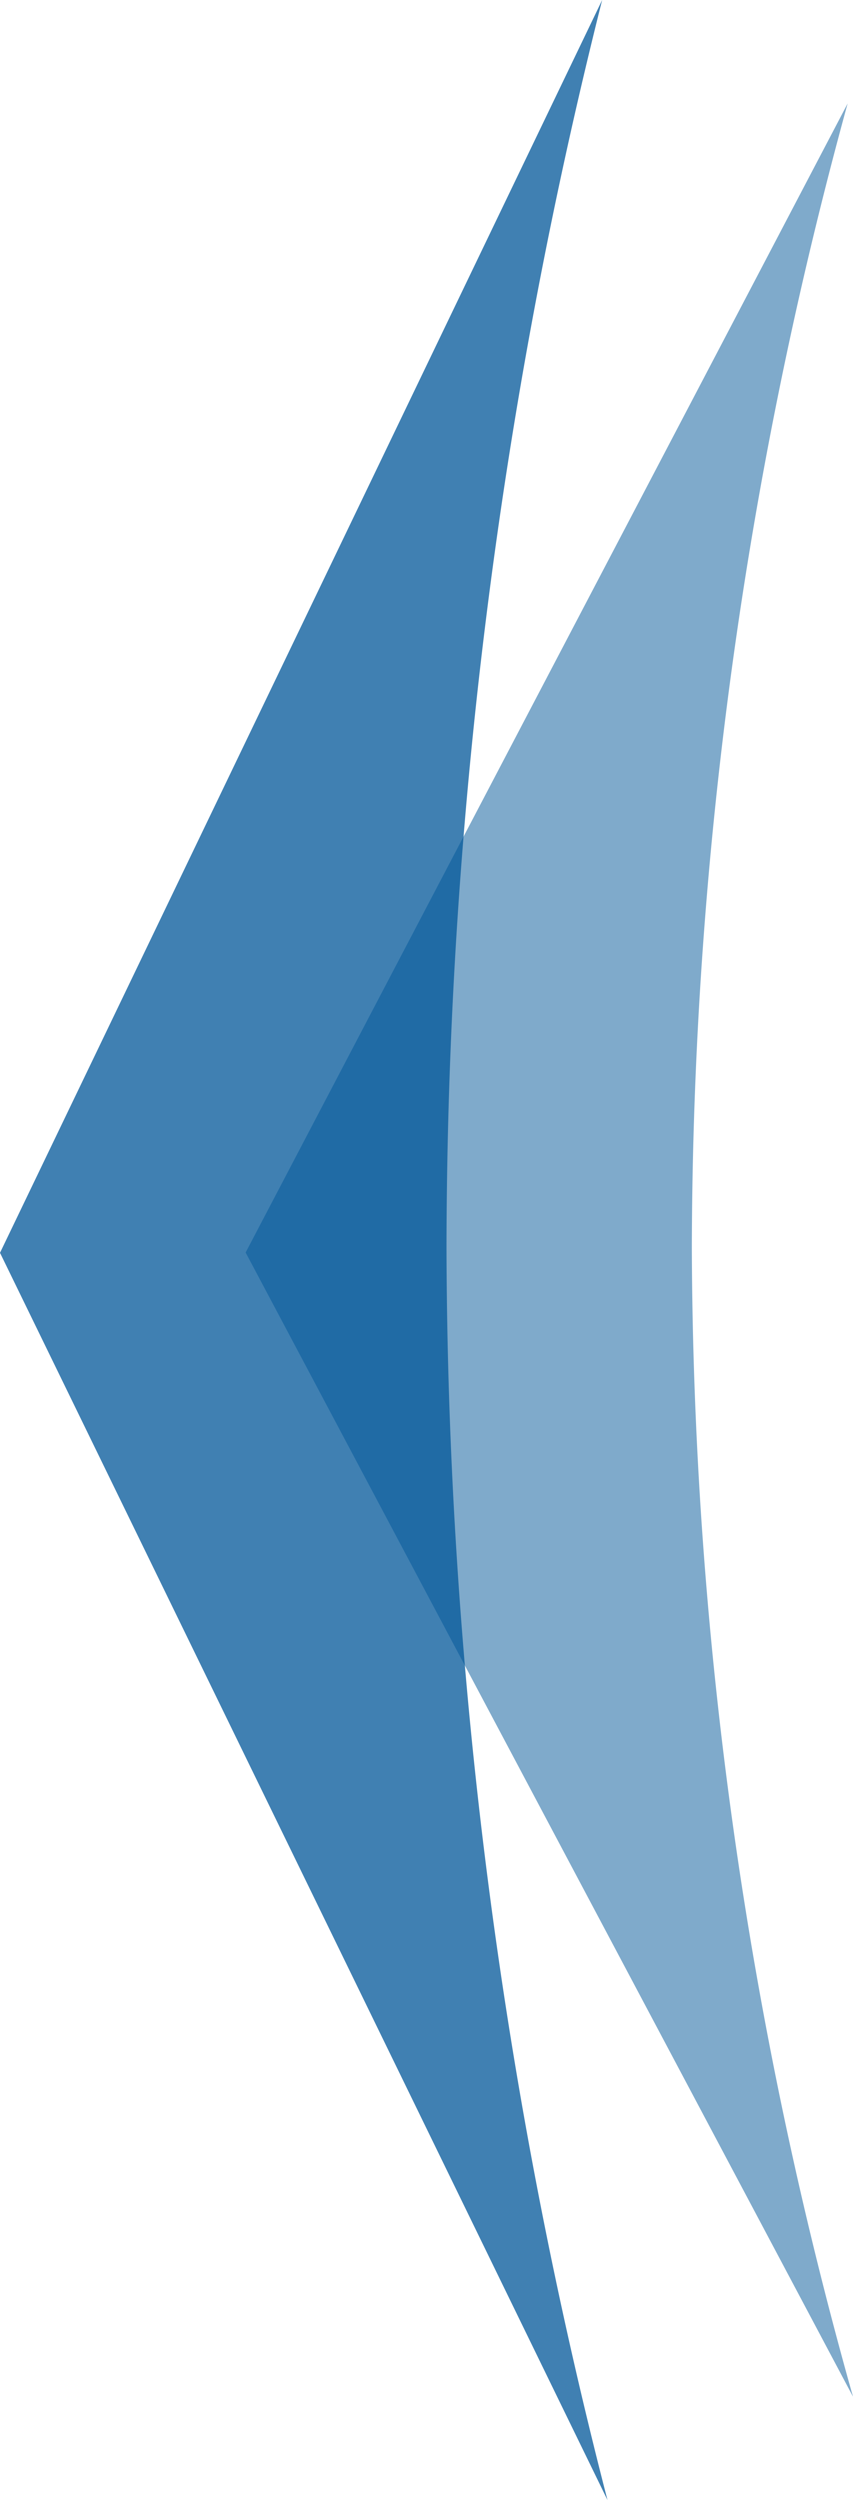
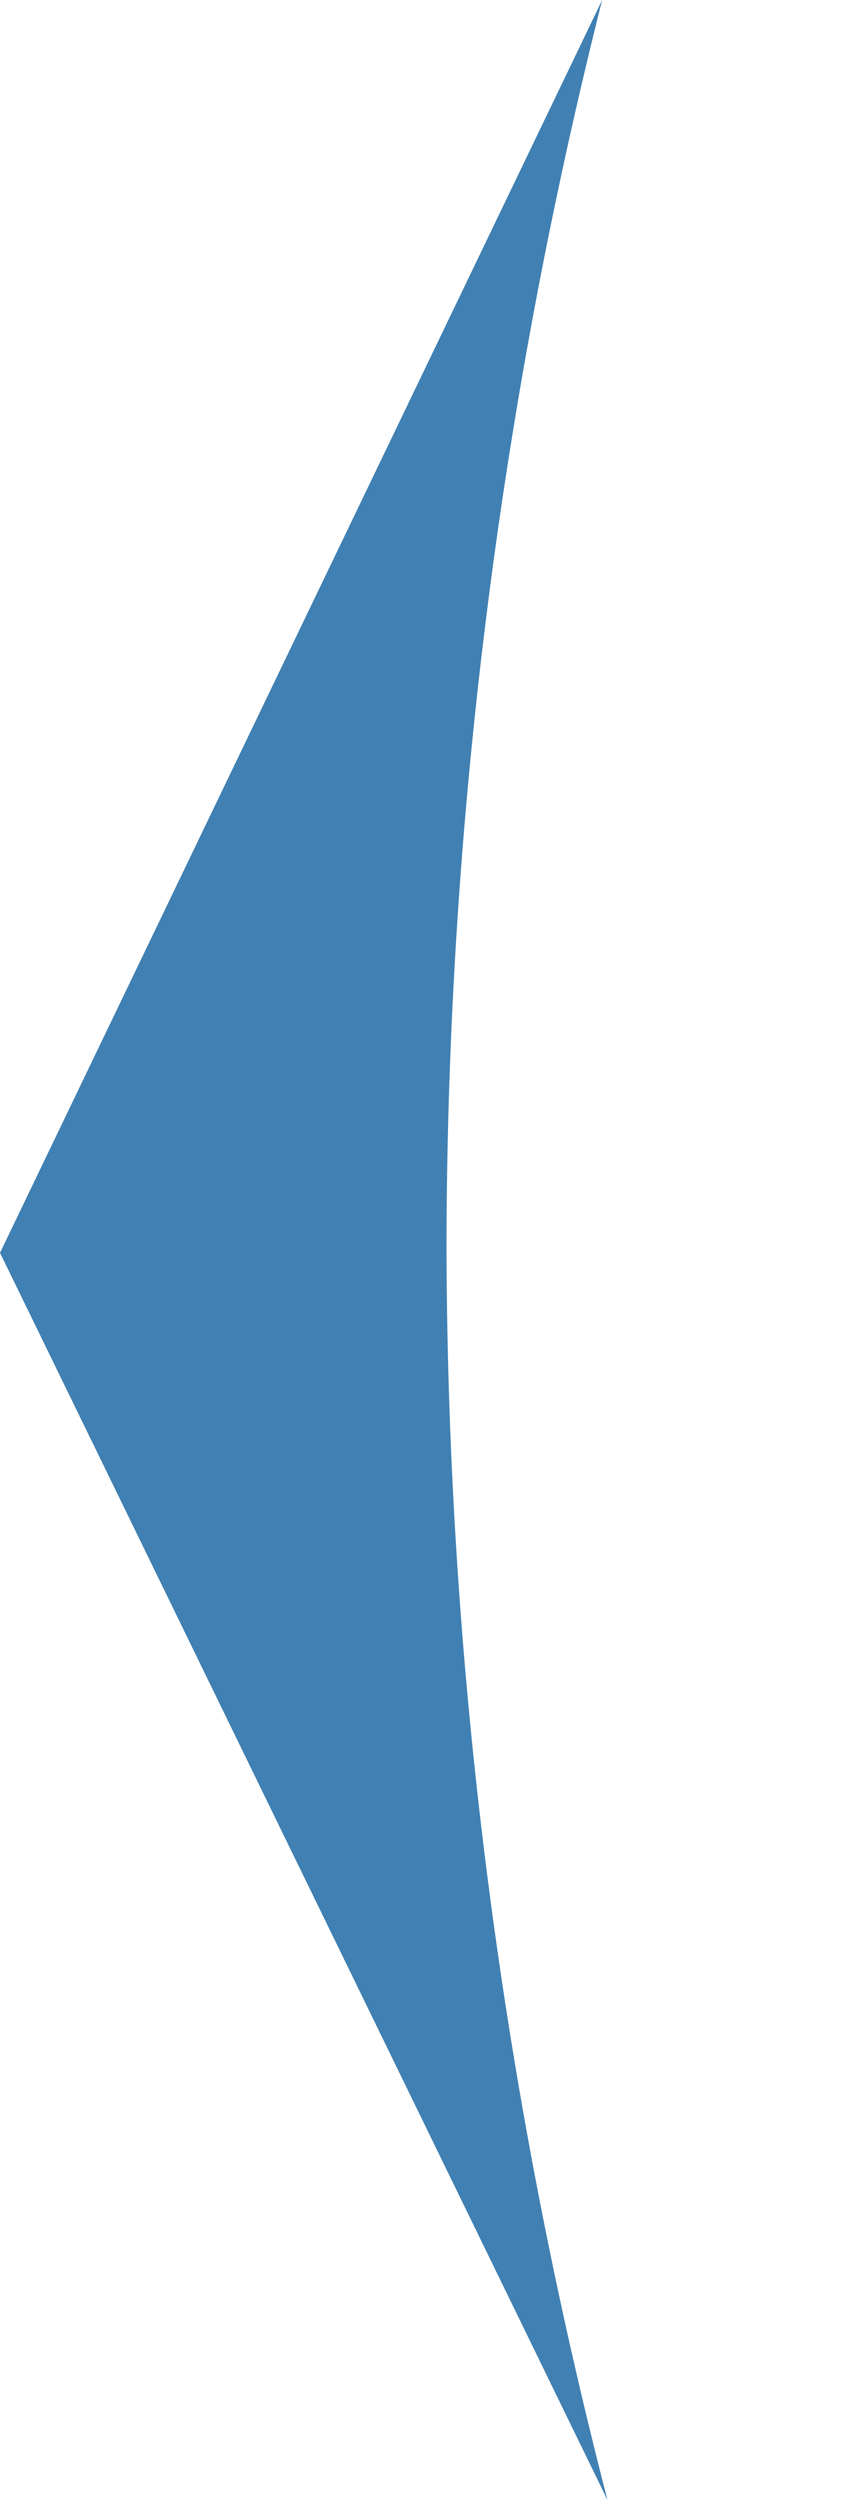
<svg xmlns="http://www.w3.org/2000/svg" id="Layer_1" data-name="Layer 1" viewBox="0 0 59.07 173.06">
  <defs>
    <style>.cls-1,.cls-2{fill:#005698;}.cls-1{opacity:0.5;}.cls-2{opacity:0.75;}</style>
  </defs>
  <title>testimonial-arrow-left</title>
-   <path class="cls-1" d="M215.63,10.16,173.94,89.7,216,168.9a295.85,295.85,0,0,1-11.16-79.54A300.87,300.87,0,0,1,215.63,10.16Z" transform="translate(-156.93 -3)" />
  <path class="cls-2" d="M198.63,3l-41.7,86.72L199,176.06a349.58,349.58,0,0,1-11.15-86.72A355.32,355.32,0,0,1,198.63,3Z" transform="translate(-156.93 -3)" />
</svg>